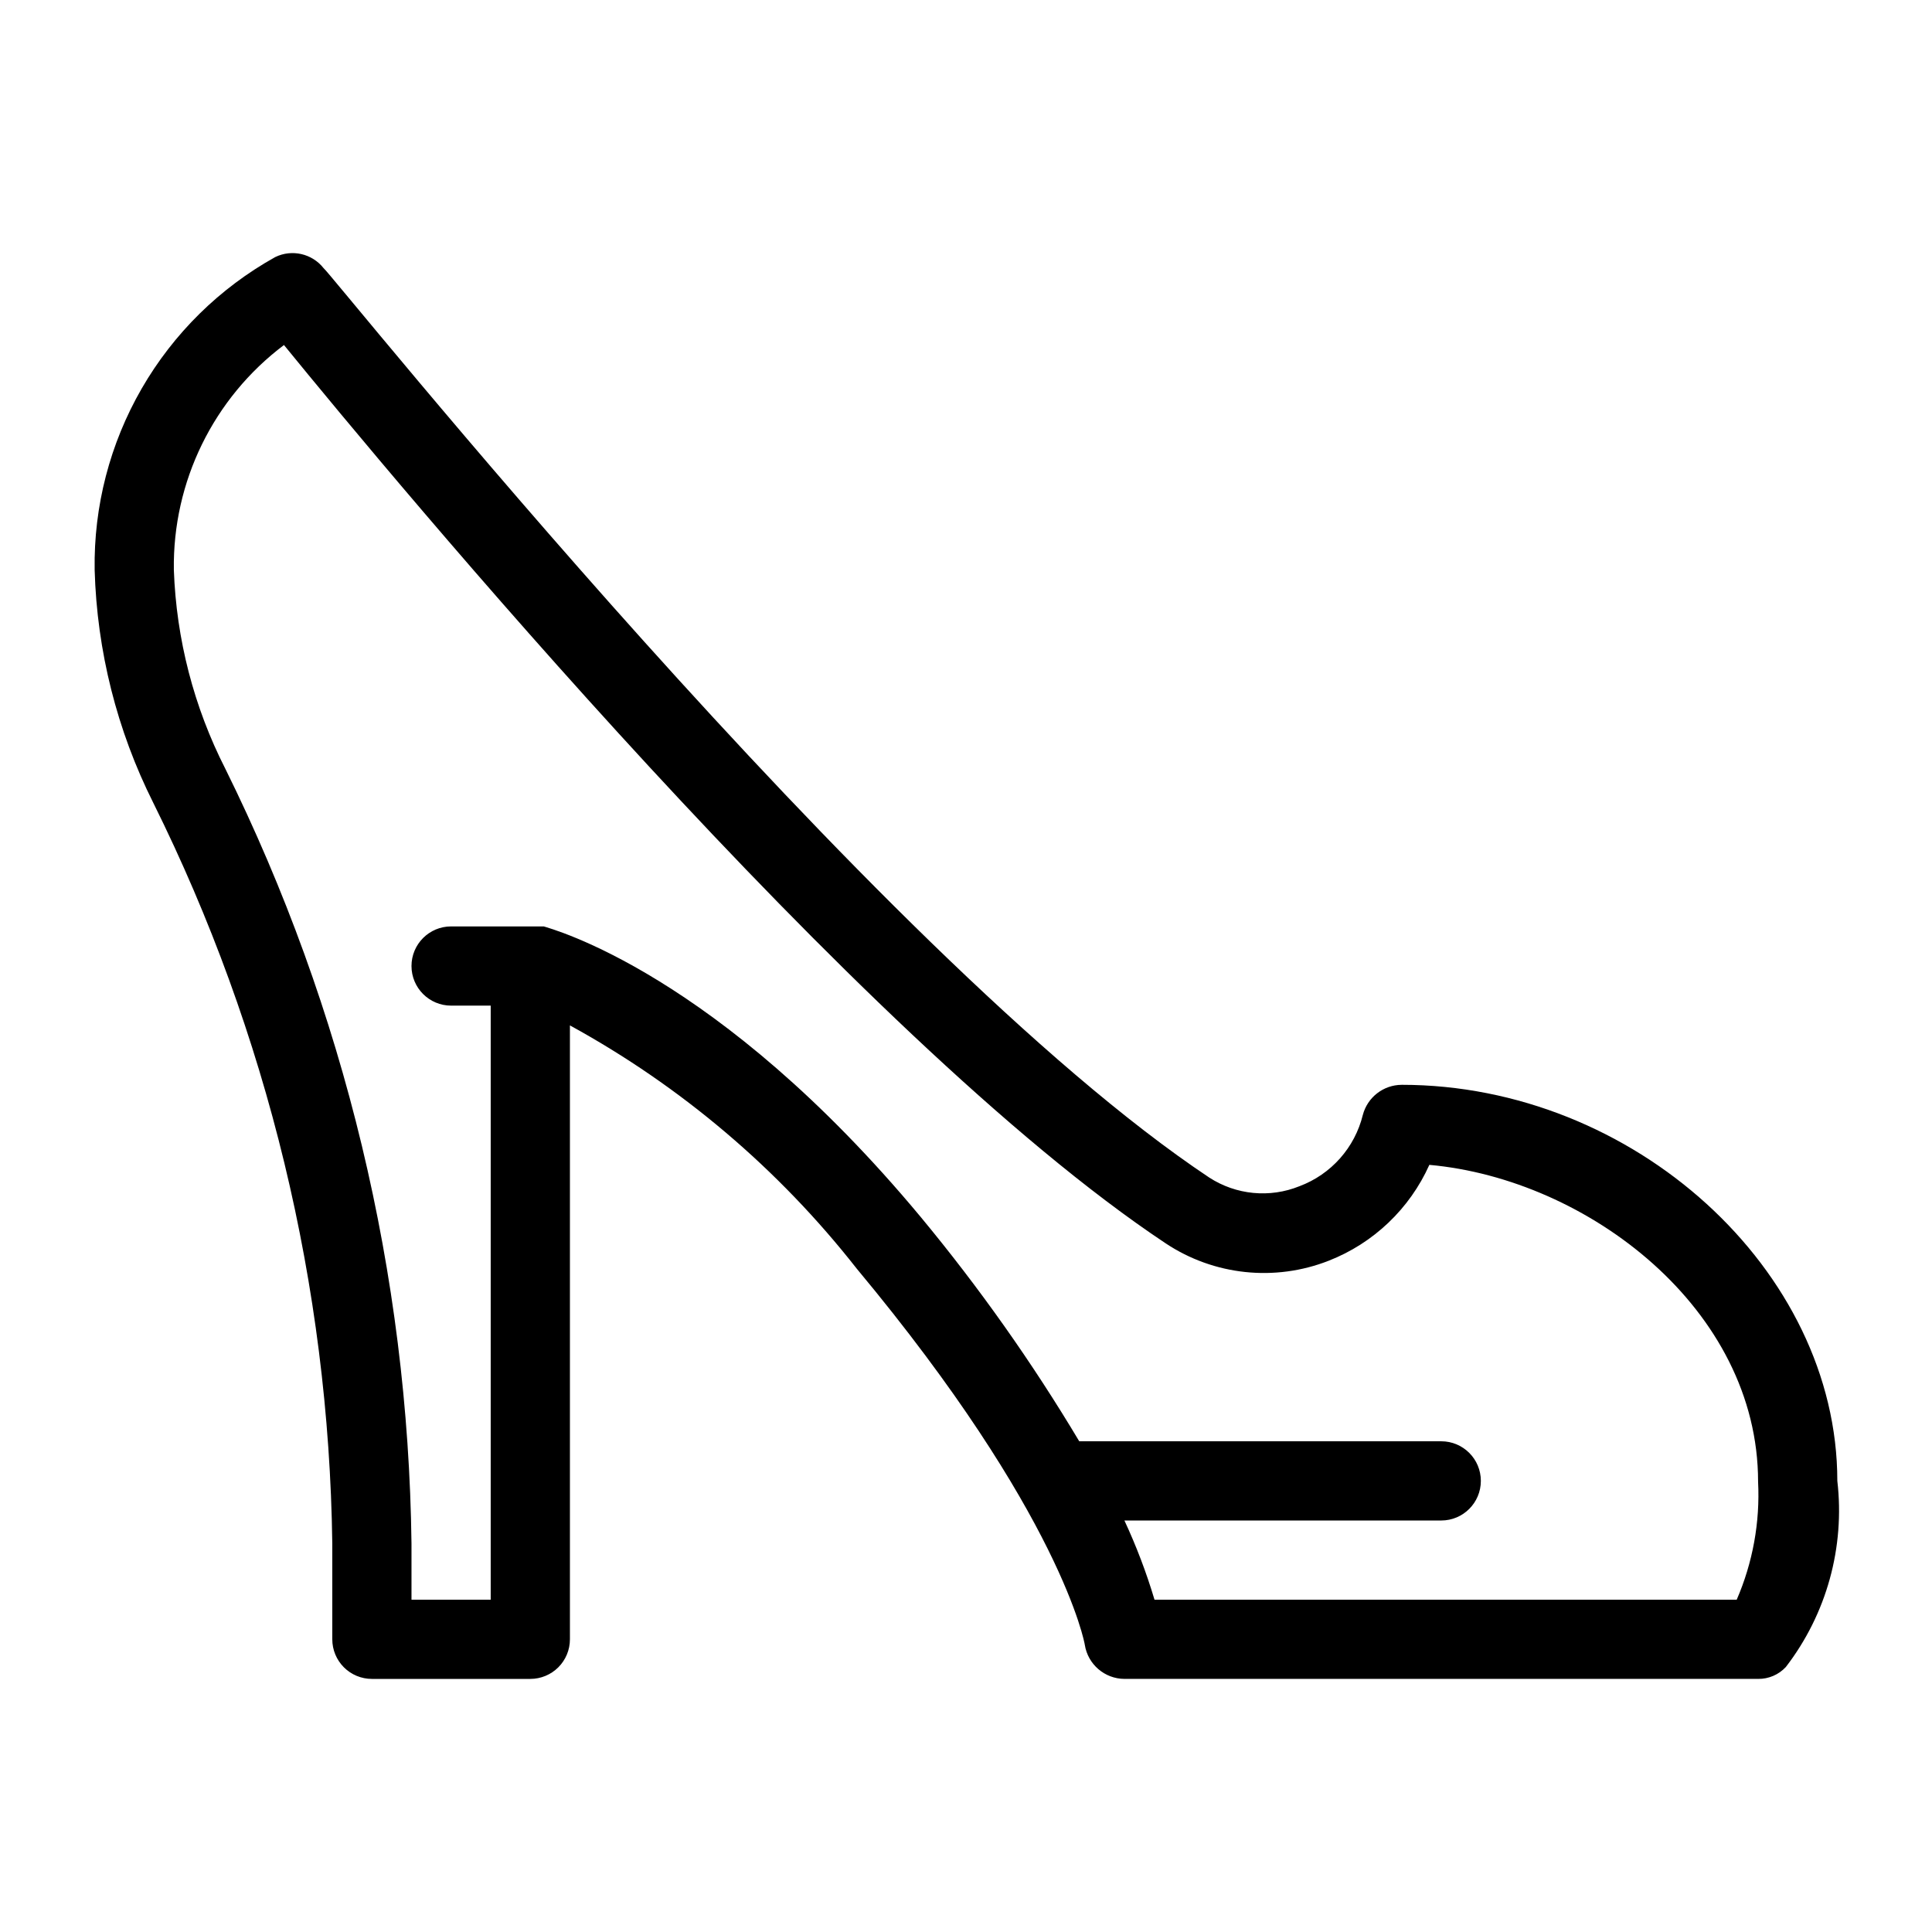
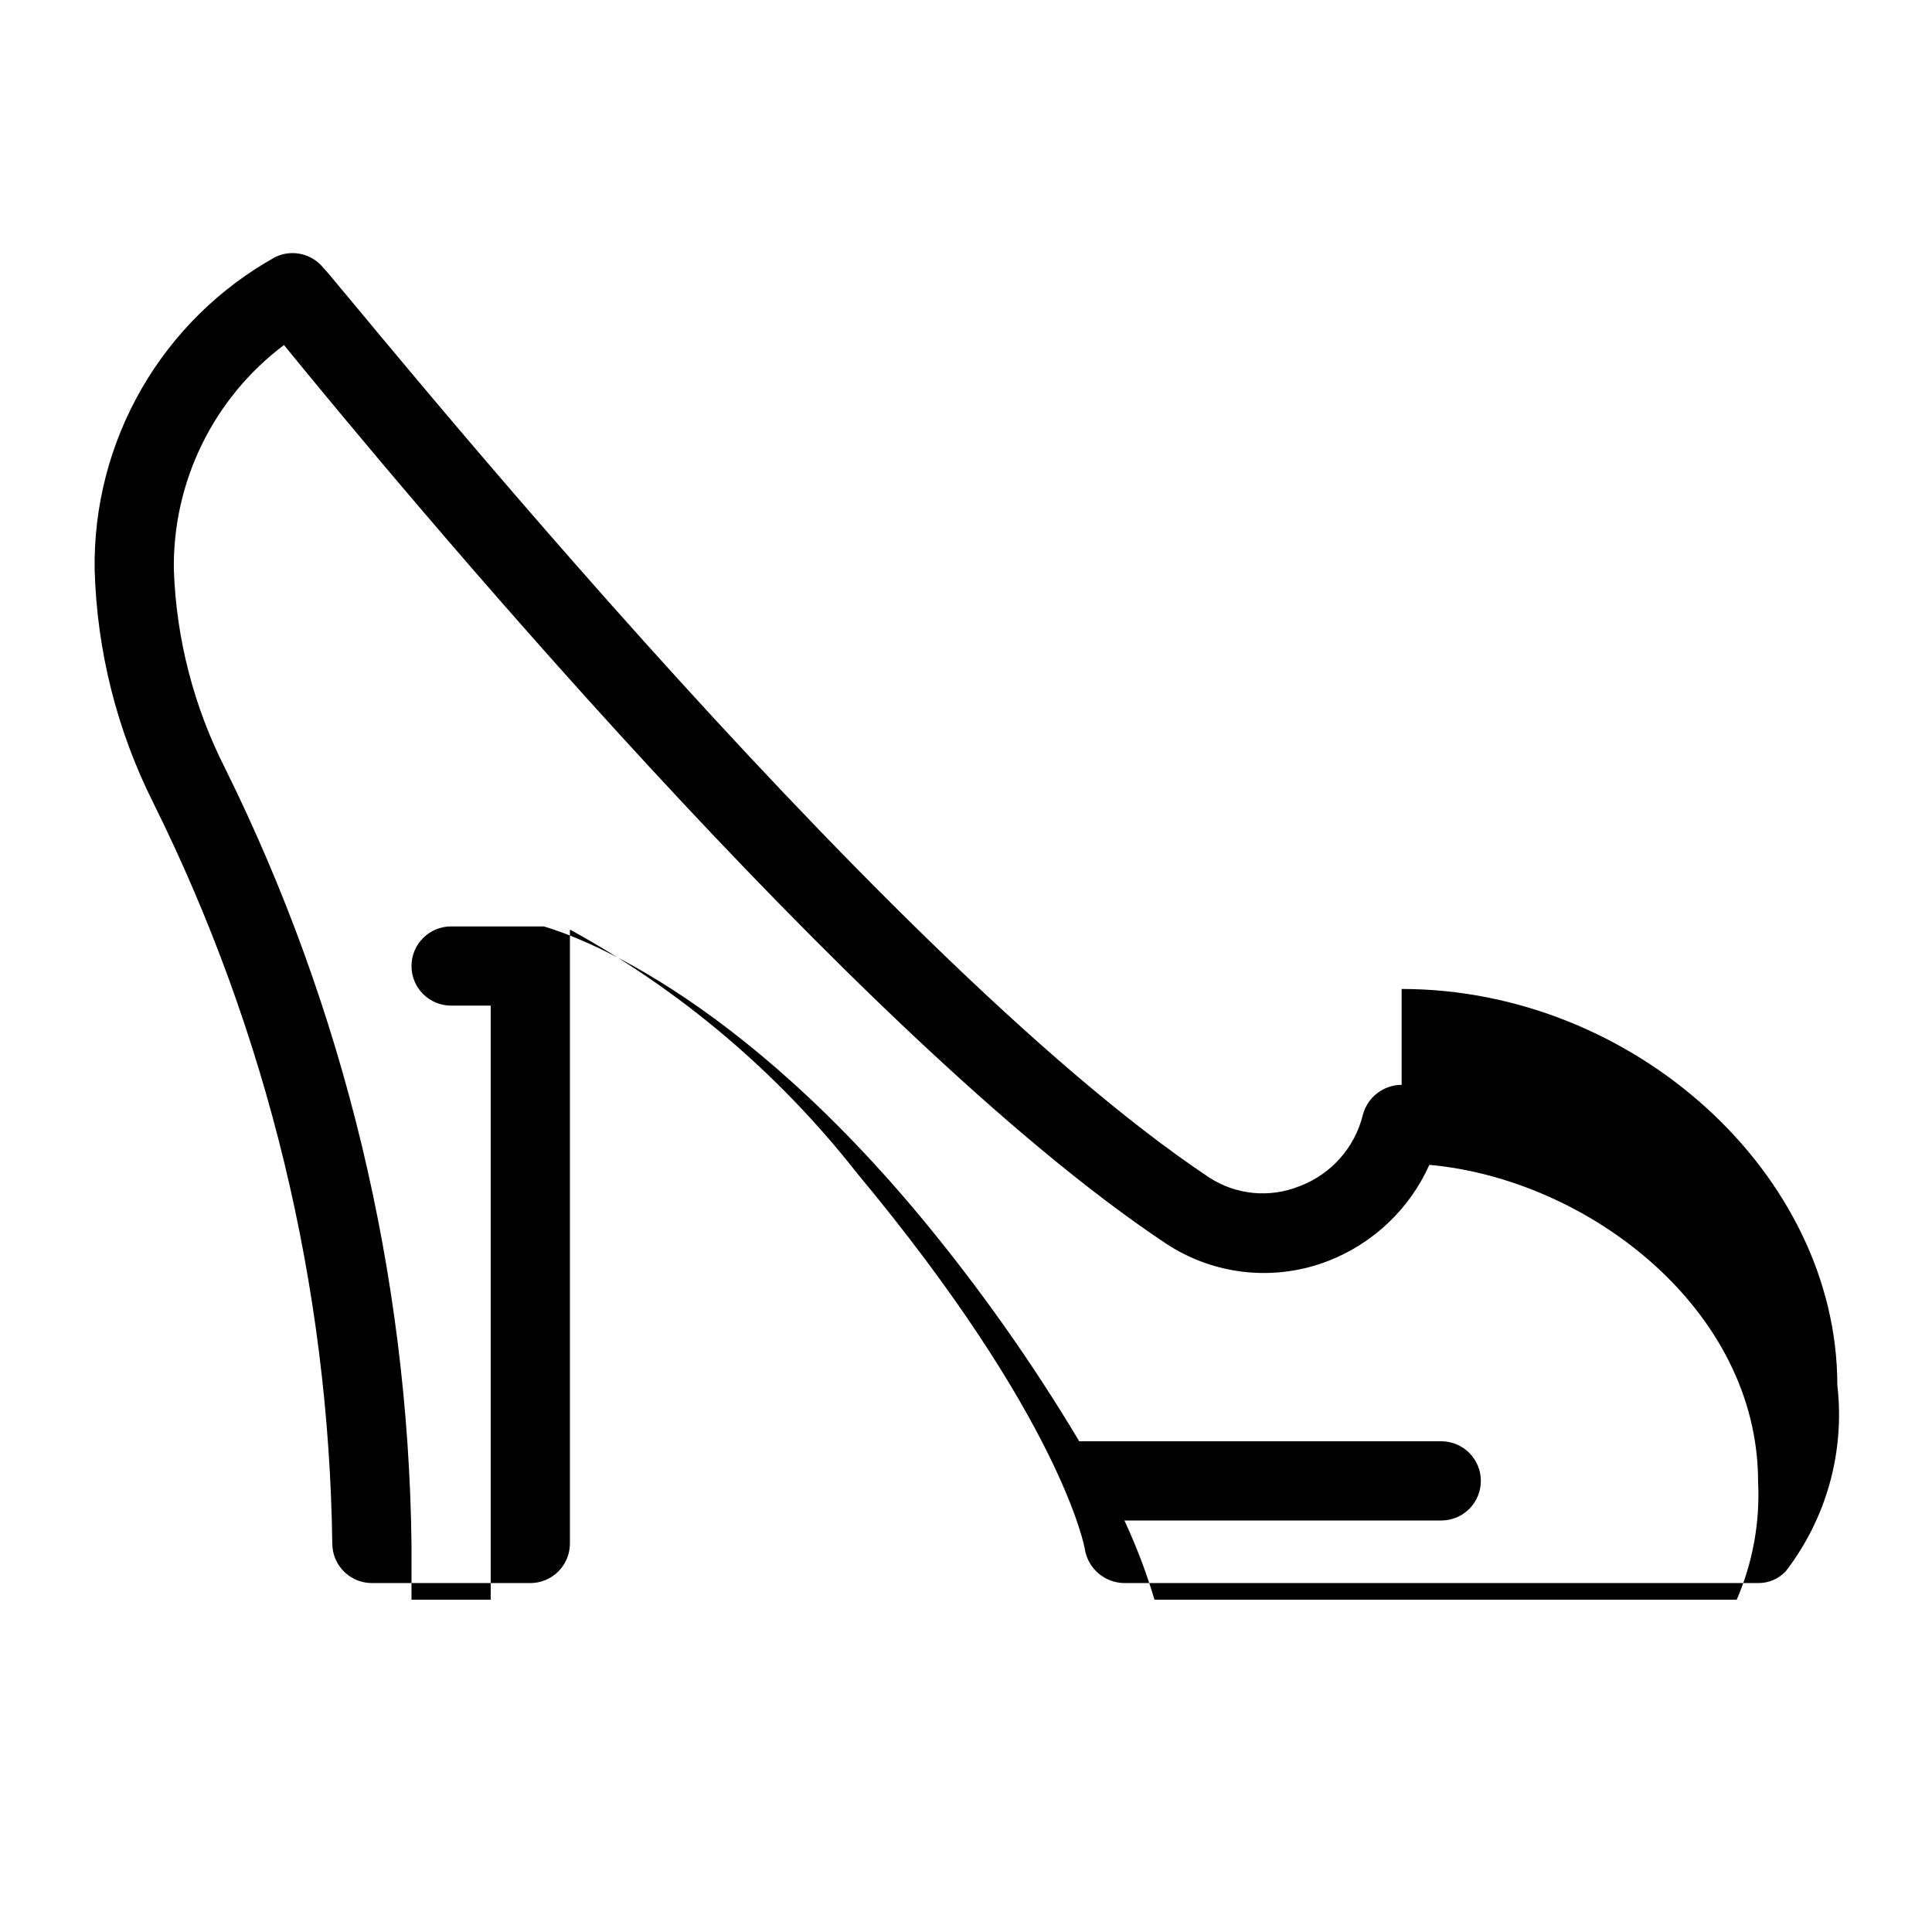
<svg xmlns="http://www.w3.org/2000/svg" fill="#000000" width="800px" height="800px" version="1.1" viewBox="144 144 512 512">
-   <path d="m515.45 431.49c-4.836 0.027-9.051 3.297-10.285 7.977-2.133 8.684-8.418 15.754-16.793 18.891-7.875 3.184-16.809 2.32-23.93-2.309-88.586-58.988-232.38-239.31-234.69-240.99-3.055-3.859-8.375-5.082-12.805-2.938-14.734 8.199-26.965 20.242-35.395 34.844-8.426 14.602-12.738 31.215-12.469 48.074 0.605 21.461 5.91 42.523 15.535 61.715 30.312 61.047 46.523 128.12 47.441 196.28v25.398c0 2.785 1.105 5.453 3.074 7.422s4.637 3.074 7.422 3.074h41.984c2.781 0 5.453-1.105 7.422-3.074s3.074-4.637 3.074-7.422v-162.69c29.43 16.117 55.281 38.043 75.992 64.445 54.371 65.285 60.457 99.504 60.457 99.711v0.004c0.82 5.168 5.258 8.988 10.496 9.023h167.94-0.004c2.785 0.035 5.453-1.109 7.348-3.148 10.801-14.039 15.695-31.738 13.645-49.332 0-55.836-53.949-104.96-115.46-104.96zm88.797 136.45h-154.29c-2.144-7.18-4.812-14.195-7.977-20.992h83.969-0.004c5.797 0 10.496-4.699 10.496-10.496 0-5.797-4.699-10.496-10.496-10.496h-95.934c-12.453-20.848-26.488-40.707-41.984-59.406-53.949-64.867-98.031-76.41-99.922-77.039h-24.559c-5.797 0-10.496 4.699-10.496 10.496s4.699 10.496 10.496 10.496h10.496v157.44h-20.992v-14.906 0.004c-0.887-71.262-17.742-141.42-49.332-205.3-8.336-16.355-12.992-34.34-13.645-52.688-0.352-23.391 10.492-45.543 29.18-59.617 28.758 35.266 151.56 183.47 233.64 238.05 12.793 8.512 28.941 10.234 43.242 4.617 11.871-4.652 21.441-13.773 26.66-25.402 41.984 3.777 87.117 38.207 87.117 83.969 0.539 10.723-1.402 21.426-5.668 31.277z" />
+   <path d="m515.45 431.49c-4.836 0.027-9.051 3.297-10.285 7.977-2.133 8.684-8.418 15.754-16.793 18.891-7.875 3.184-16.809 2.32-23.93-2.309-88.586-58.988-232.38-239.31-234.69-240.99-3.055-3.859-8.375-5.082-12.805-2.938-14.734 8.199-26.965 20.242-35.395 34.844-8.426 14.602-12.738 31.215-12.469 48.074 0.605 21.461 5.91 42.523 15.535 61.715 30.312 61.047 46.523 128.12 47.441 196.28c0 2.785 1.105 5.453 3.074 7.422s4.637 3.074 7.422 3.074h41.984c2.781 0 5.453-1.105 7.422-3.074s3.074-4.637 3.074-7.422v-162.69c29.43 16.117 55.281 38.043 75.992 64.445 54.371 65.285 60.457 99.504 60.457 99.711v0.004c0.82 5.168 5.258 8.988 10.496 9.023h167.94-0.004c2.785 0.035 5.453-1.109 7.348-3.148 10.801-14.039 15.695-31.738 13.645-49.332 0-55.836-53.949-104.96-115.46-104.96zm88.797 136.45h-154.29c-2.144-7.18-4.812-14.195-7.977-20.992h83.969-0.004c5.797 0 10.496-4.699 10.496-10.496 0-5.797-4.699-10.496-10.496-10.496h-95.934c-12.453-20.848-26.488-40.707-41.984-59.406-53.949-64.867-98.031-76.41-99.922-77.039h-24.559c-5.797 0-10.496 4.699-10.496 10.496s4.699 10.496 10.496 10.496h10.496v157.44h-20.992v-14.906 0.004c-0.887-71.262-17.742-141.42-49.332-205.3-8.336-16.355-12.992-34.34-13.645-52.688-0.352-23.391 10.492-45.543 29.18-59.617 28.758 35.266 151.56 183.47 233.64 238.05 12.793 8.512 28.941 10.234 43.242 4.617 11.871-4.652 21.441-13.773 26.66-25.402 41.984 3.777 87.117 38.207 87.117 83.969 0.539 10.723-1.402 21.426-5.668 31.277z" />
</svg>